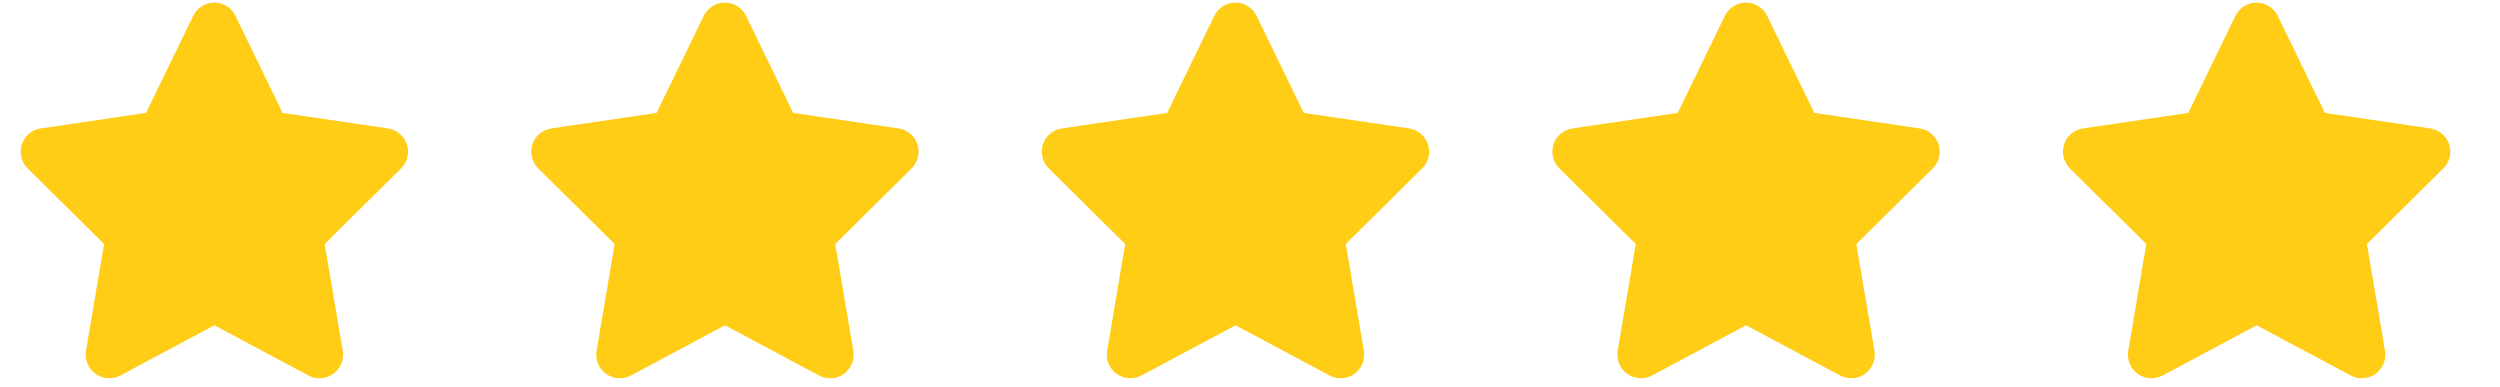
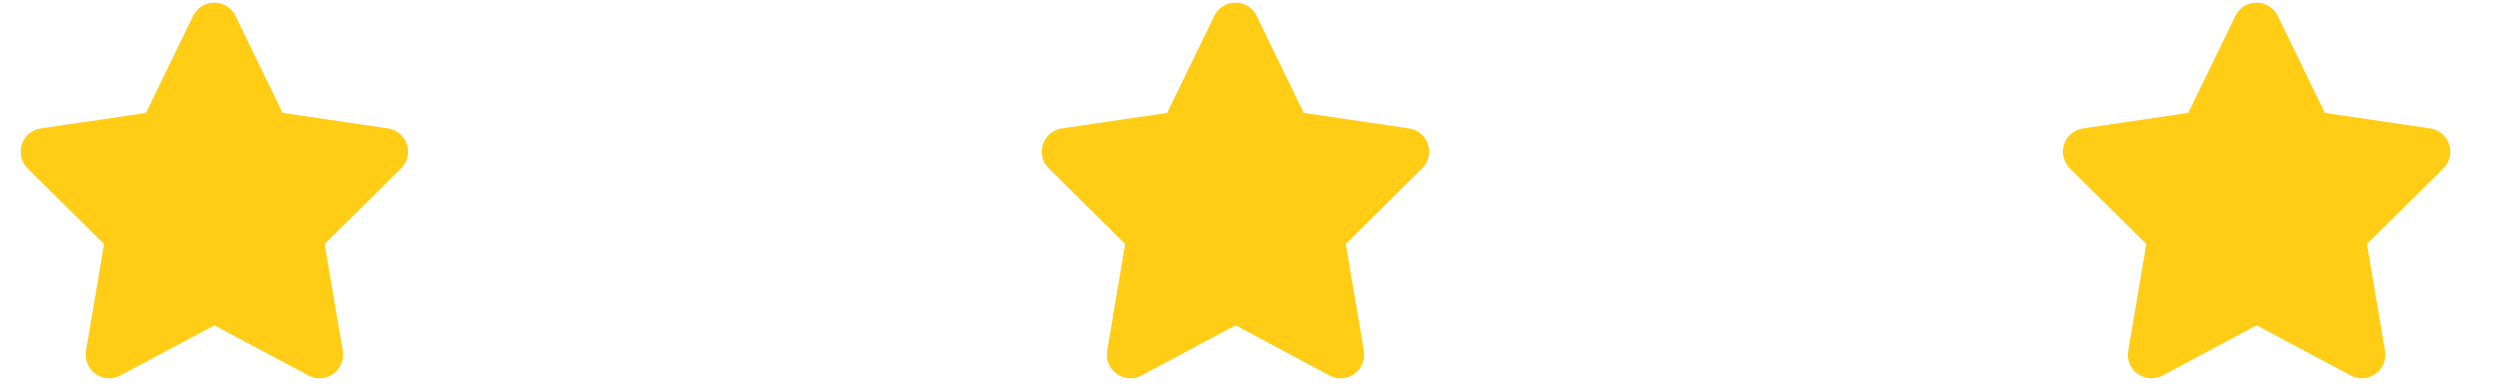
<svg xmlns="http://www.w3.org/2000/svg" style="fill-rule:evenodd;clip-rule:evenodd;stroke-linejoin:round;stroke-miterlimit:2;" xml:space="preserve" version="1.1" viewBox="0 0 71 11" height="100%" width="100%">
  <g transform="matrix(1,0,0,1,-14.416,-44.592)">
    <g transform="matrix(0.005,0,0,0.005,49.5,50)">
      <g transform="matrix(1,0,0,1,-1200,-1066.67)">
        <clipPath id="_clip1">
          <rect height="2133.33" width="2400" y="0" x="0" />
        </clipPath>
        <g clip-path="url(#_clip1)">
          <g transform="matrix(4.167,0,0,4.167,0,0)">
            <path style="fill:rgb(255,204,22);fill-rule:nonzero;" d="M316.9,18C311.6,7 300.4,0 288.1,0C275.8,0 264.7,7 259.3,18L195,150.3L51.4,171.5C39.4,173.3 29.4,181.7 25.7,193.2C22,204.7 25,217.4 33.6,225.9L137.8,329L113.2,474.7C111.2,486.7 116.2,498.9 126.1,506C136,513.1 149.1,514 159.9,508.3L288.2,439.8L416.5,508.3C427.3,514 440.4,513.2 450.3,506C460.2,498.8 465.2,486.7 463.2,474.7L438.5,329L542.7,225.9C551.3,217.4 554.4,204.7 550.6,193.2C546.8,181.7 536.9,173.3 524.9,171.5L381.2,150.3L316.9,18Z" />
          </g>
        </g>
      </g>
    </g>
    <g transform="matrix(0.005,0,0,0.005,35,50)">
      <g transform="matrix(1,0,0,1,-1200,-1066.67)">
        <clipPath id="_clip2">
          <rect height="2133.33" width="2400" y="0" x="0" />
        </clipPath>
        <g clip-path="url(#_clip2)">
          <g transform="matrix(4.167,0,0,4.167,0,0)">
-             <path style="fill:rgb(255,204,22);fill-rule:nonzero;" d="M316.9,18C311.6,7 300.4,0 288.1,0C275.8,0 264.7,7 259.3,18L195,150.3L51.4,171.5C39.4,173.3 29.4,181.7 25.7,193.2C22,204.7 25,217.4 33.6,225.9L137.8,329L113.2,474.7C111.2,486.7 116.2,498.9 126.1,506C136,513.1 149.1,514 159.9,508.3L288.2,439.8L416.5,508.3C427.3,514 440.4,513.2 450.3,506C460.2,498.8 465.2,486.7 463.2,474.7L438.5,329L542.7,225.9C551.3,217.4 554.4,204.7 550.6,193.2C546.8,181.7 536.9,173.3 524.9,171.5L381.2,150.3L316.9,18Z" />
-           </g>
+             </g>
        </g>
      </g>
    </g>
    <g transform="matrix(0.005,0,0,0.005,78.5,50)">
      <g transform="matrix(1,0,0,1,-1200,-1066.67)">
        <clipPath id="_clip3">
          <rect height="2133.33" width="2400" y="0" x="0" />
        </clipPath>
        <g clip-path="url(#_clip3)">
          <g transform="matrix(4.167,0,0,4.167,0,0)">
            <path style="fill:rgb(255,204,22);fill-rule:nonzero;" d="M316.9,18C311.6,7 300.4,0 288.1,0C275.8,0 264.7,7 259.3,18L195,150.3L51.4,171.5C39.4,173.3 29.4,181.7 25.7,193.2C22,204.7 25,217.4 33.6,225.9L137.8,329L113.2,474.7C111.2,486.7 116.2,498.9 126.1,506C136,513.1 149.1,514 159.9,508.3L288.2,439.8L416.5,508.3C427.3,514 440.4,513.2 450.3,506C460.2,498.8 465.2,486.7 463.2,474.7L438.5,329L542.7,225.9C551.3,217.4 554.4,204.7 550.6,193.2C546.8,181.7 536.9,173.3 524.9,171.5L381.2,150.3L316.9,18Z" />
          </g>
        </g>
      </g>
    </g>
    <g transform="matrix(0.005,0,0,0.005,20.5,50)">
      <g transform="matrix(1,0,0,1,-1200,-1066.67)">
        <clipPath id="_clip4">
          <rect height="2133.33" width="2400" y="0" x="0" />
        </clipPath>
        <g clip-path="url(#_clip4)">
          <g transform="matrix(4.167,0,0,4.167,0,0)">
            <path style="fill:rgb(255,204,22);fill-rule:nonzero;" d="M316.9,18C311.6,7 300.4,0 288.1,0C275.8,0 264.7,7 259.3,18L195,150.3L51.4,171.5C39.4,173.3 29.4,181.7 25.7,193.2C22,204.7 25,217.4 33.6,225.9L137.8,329L113.2,474.7C111.2,486.7 116.2,498.9 126.1,506C136,513.1 149.1,514 159.9,508.3L288.2,439.8L416.5,508.3C427.3,514 440.4,513.2 450.3,506C460.2,498.8 465.2,486.7 463.2,474.7L438.5,329L542.7,225.9C551.3,217.4 554.4,204.7 550.6,193.2C546.8,181.7 536.9,173.3 524.9,171.5L381.2,150.3L316.9,18Z" />
          </g>
        </g>
      </g>
    </g>
    <g transform="matrix(0.005,0,0,0.005,64,50)">
      <g transform="matrix(1,0,0,1,-1200,-1066.67)">
        <clipPath id="_clip5">
-           <rect height="2133.33" width="2400" y="0" x="0" />
-         </clipPath>
+           </clipPath>
        <g clip-path="url(#_clip5)">
          <g transform="matrix(4.167,0,0,4.167,0,0)">
            <path style="fill:rgb(255,204,22);fill-rule:nonzero;" d="M316.9,18C311.6,7 300.4,0 288.1,0C275.8,0 264.7,7 259.3,18L195,150.3L51.4,171.5C39.4,173.3 29.4,181.7 25.7,193.2C22,204.7 25,217.4 33.6,225.9L137.8,329L113.2,474.7C111.2,486.7 116.2,498.9 126.1,506C136,513.1 149.1,514 159.9,508.3L288.2,439.8L416.5,508.3C427.3,514 440.4,513.2 450.3,506C460.2,498.8 465.2,486.7 463.2,474.7L438.5,329L542.7,225.9C551.3,217.4 554.4,204.7 550.6,193.2C546.8,181.7 536.9,173.3 524.9,171.5L381.2,150.3L316.9,18Z" />
          </g>
        </g>
      </g>
    </g>
  </g>
</svg>